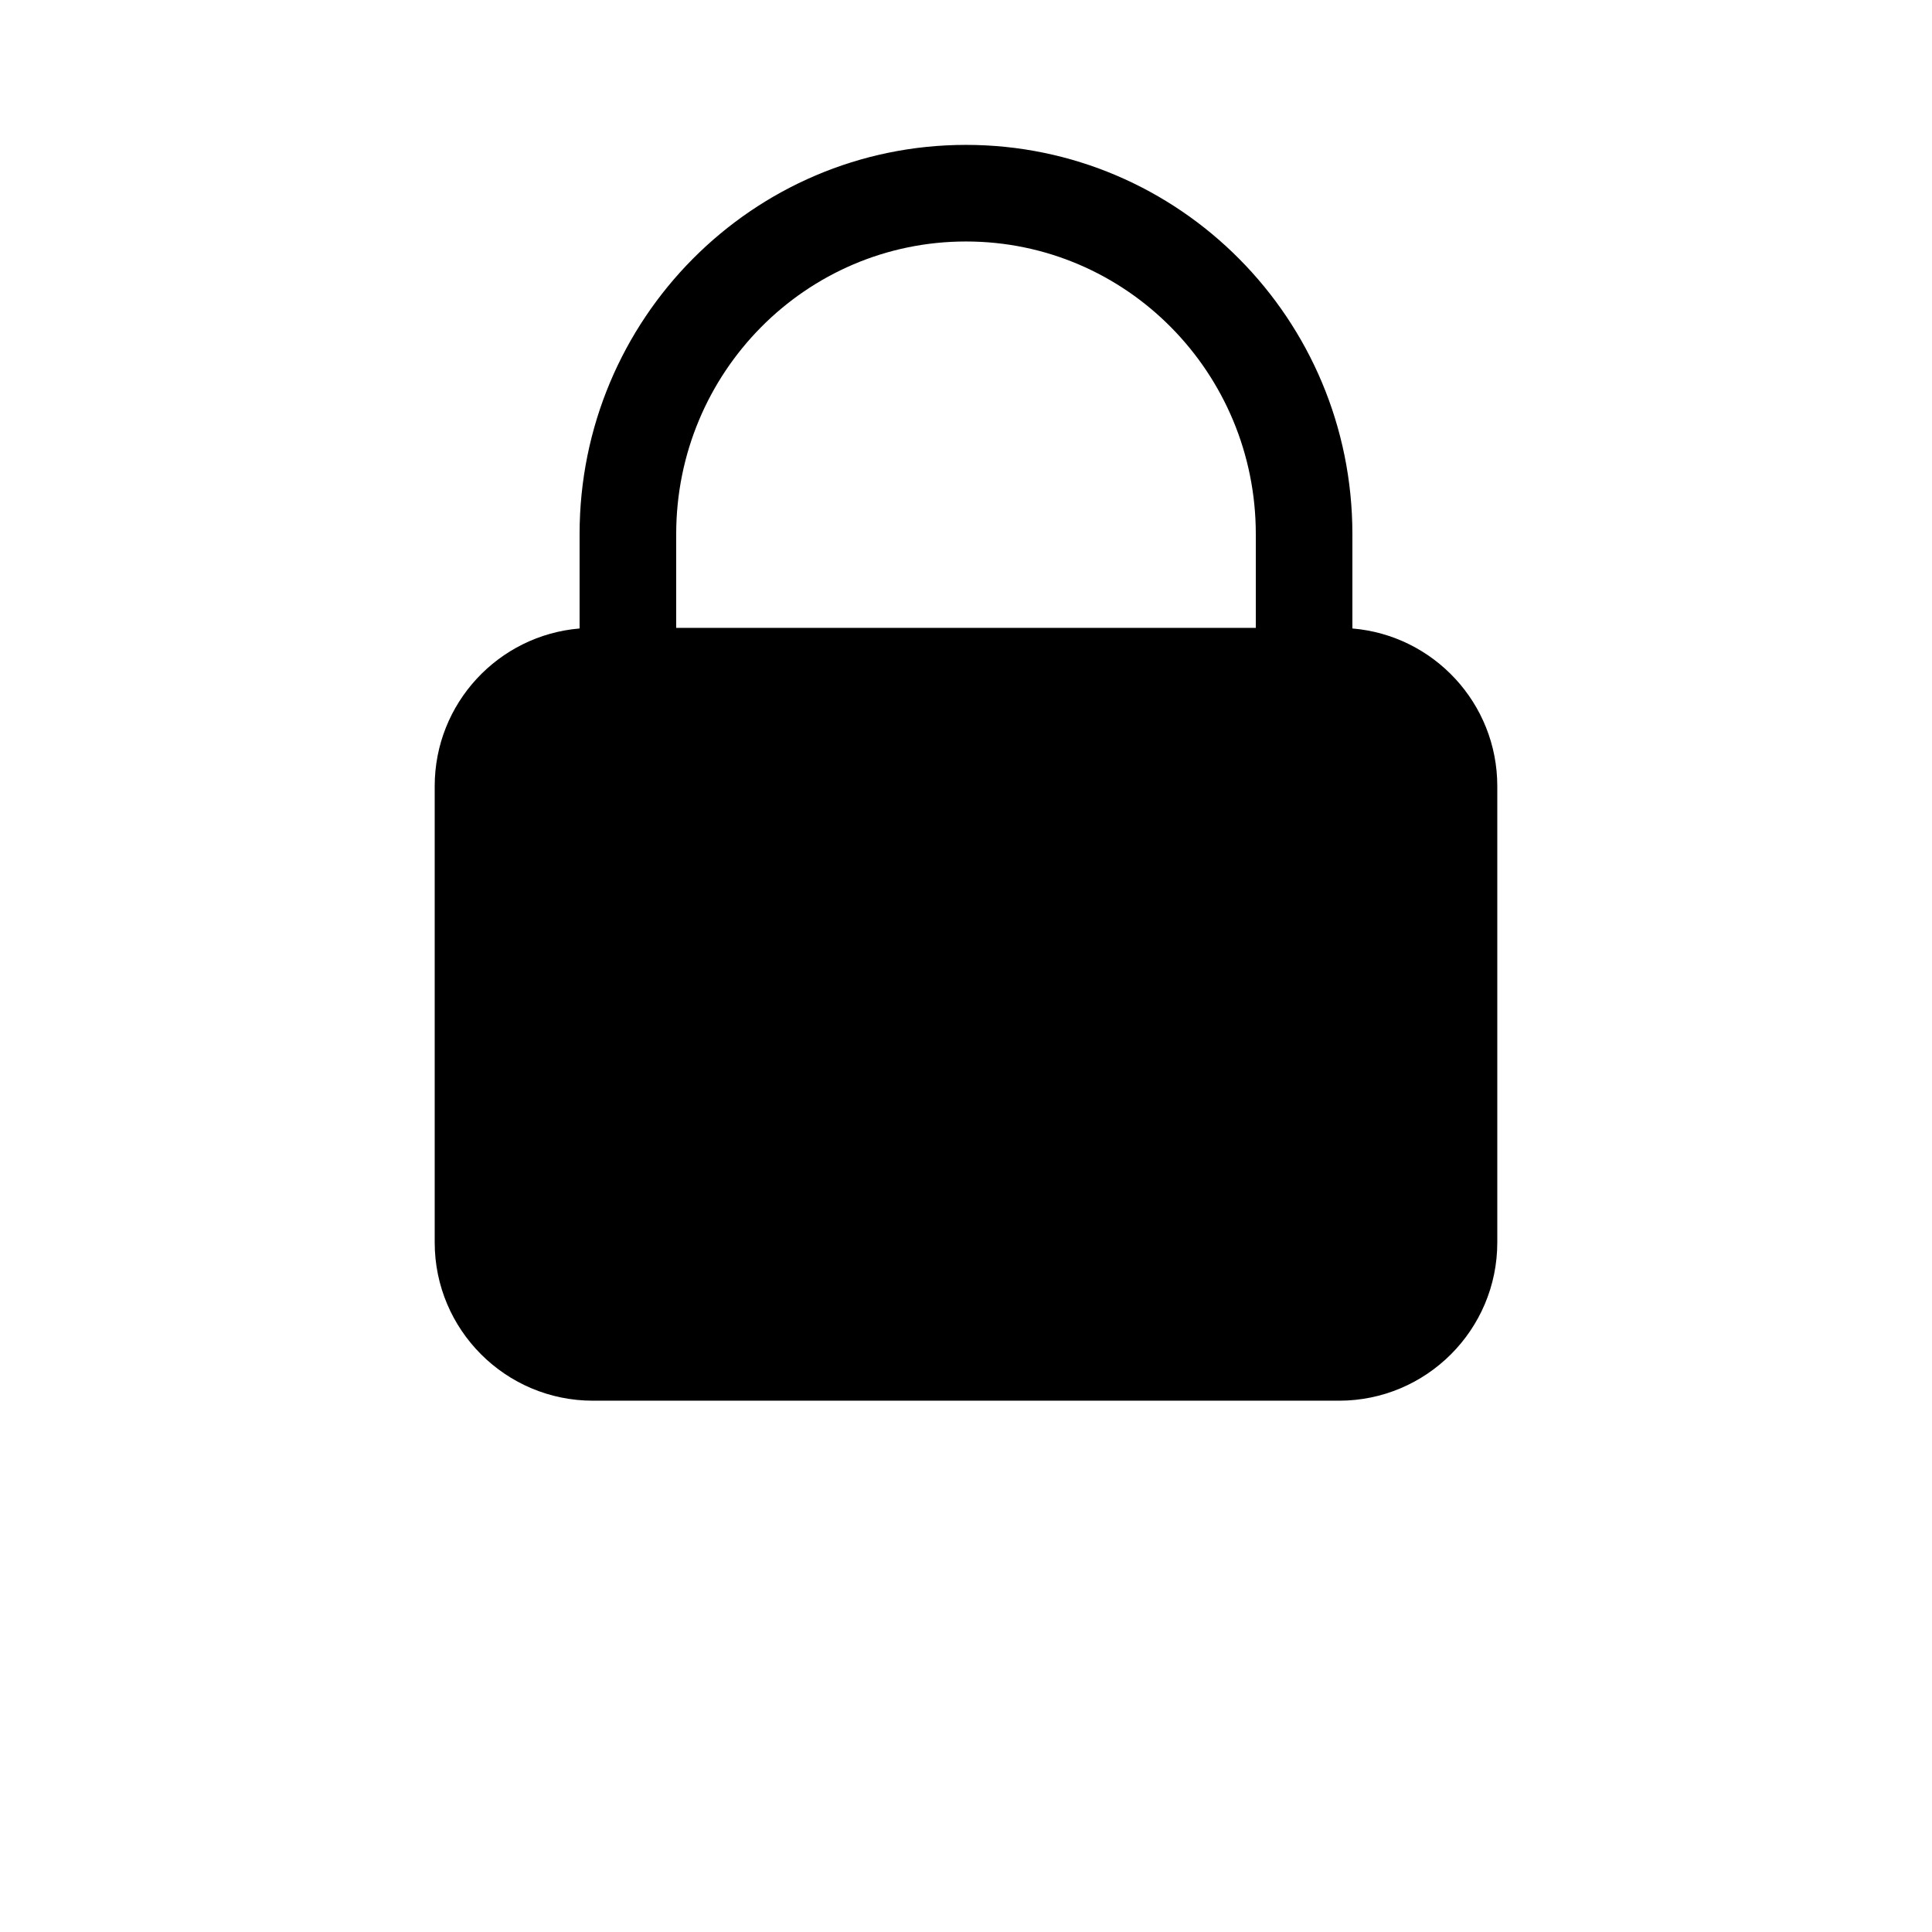
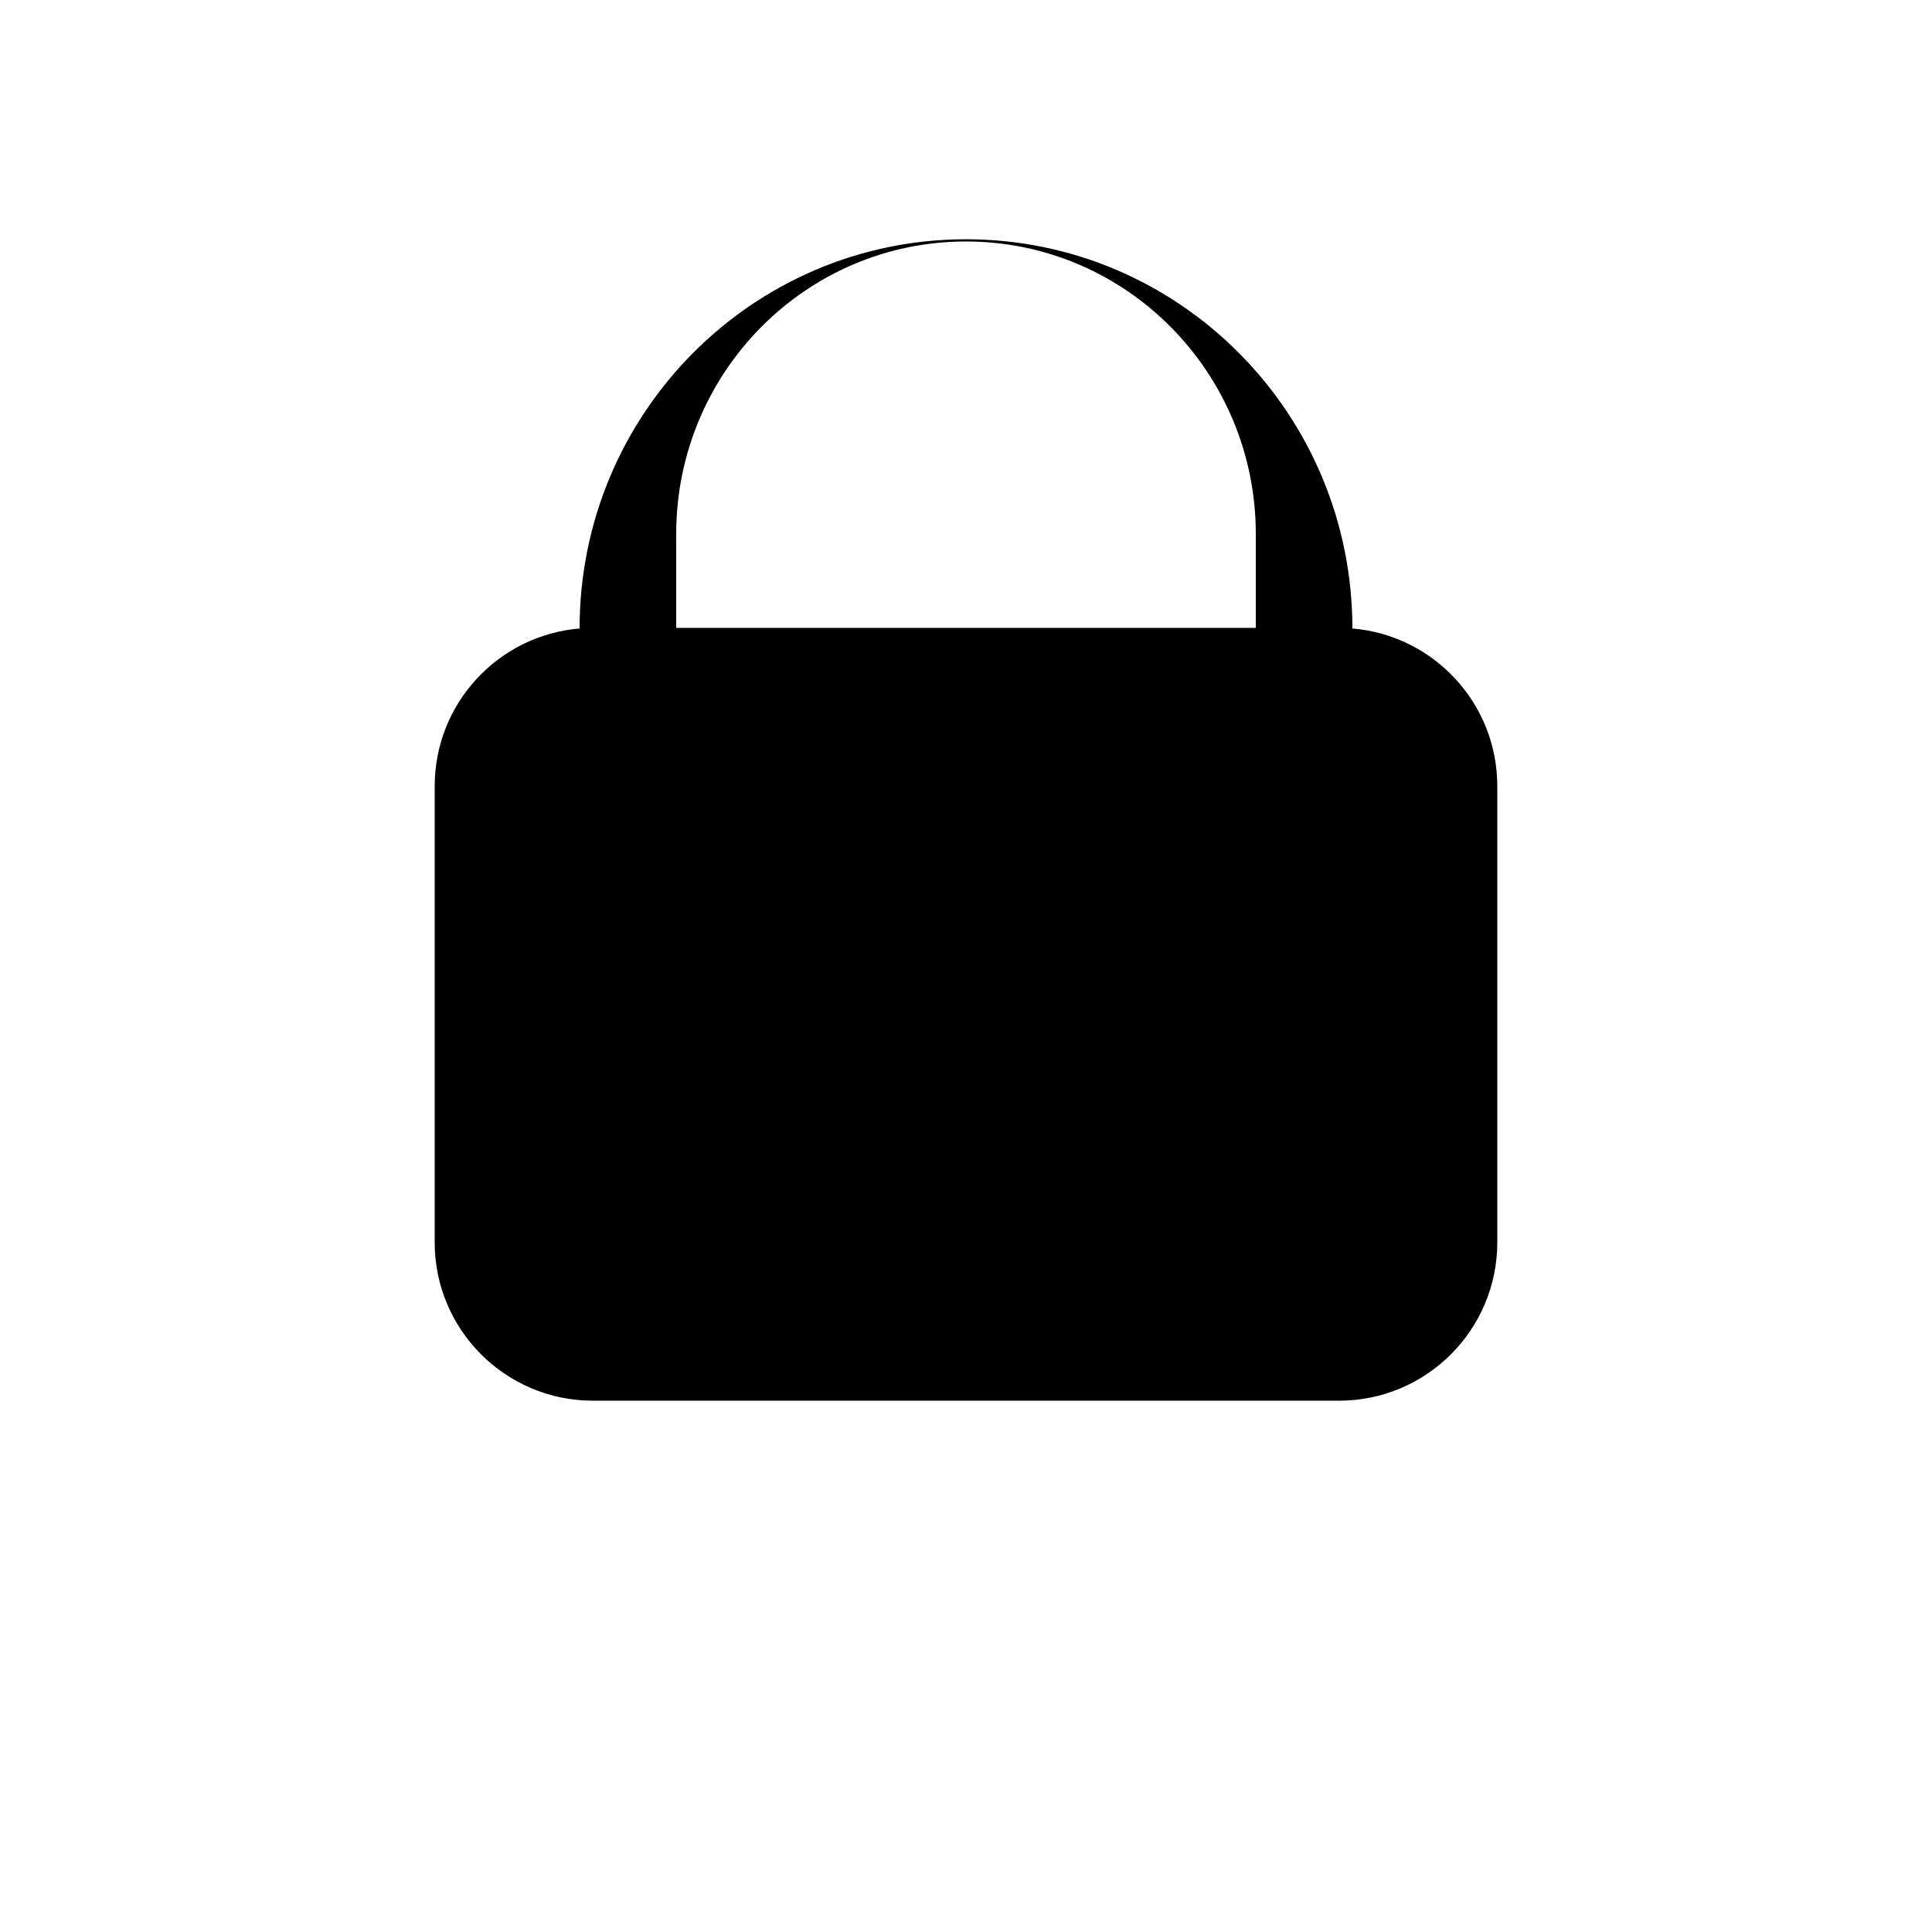
<svg xmlns="http://www.w3.org/2000/svg" width="700pt" height="700pt" version="1.1" viewBox="0 0 700 700">
-   <path d="m210 227.71c-29.398 2.449-52.5 27.09-52.5 57.121v165.34c0 31.641 25.691 57.328 57.328 57.328h270.34c31.641 0 57.328-25.691 57.328-57.328v-165.34c0-30.031-23.102-54.672-52.5-57.121v-34.195c0-77.91-62.719-141.02-140-141.02s-140 63.105-140 141.02v34.195zm245-0.211v-33.984c0-58.52-46.969-106.02-105-106.02s-105 47.496-105 106.02v33.984z" fill-rule="evenodd" />
+   <path d="m210 227.71c-29.398 2.449-52.5 27.09-52.5 57.121v165.34c0 31.641 25.691 57.328 57.328 57.328h270.34c31.641 0 57.328-25.691 57.328-57.328v-165.34c0-30.031-23.102-54.672-52.5-57.121c0-77.91-62.719-141.02-140-141.02s-140 63.105-140 141.02v34.195zm245-0.211v-33.984c0-58.52-46.969-106.02-105-106.02s-105 47.496-105 106.02v33.984z" fill-rule="evenodd" />
</svg>